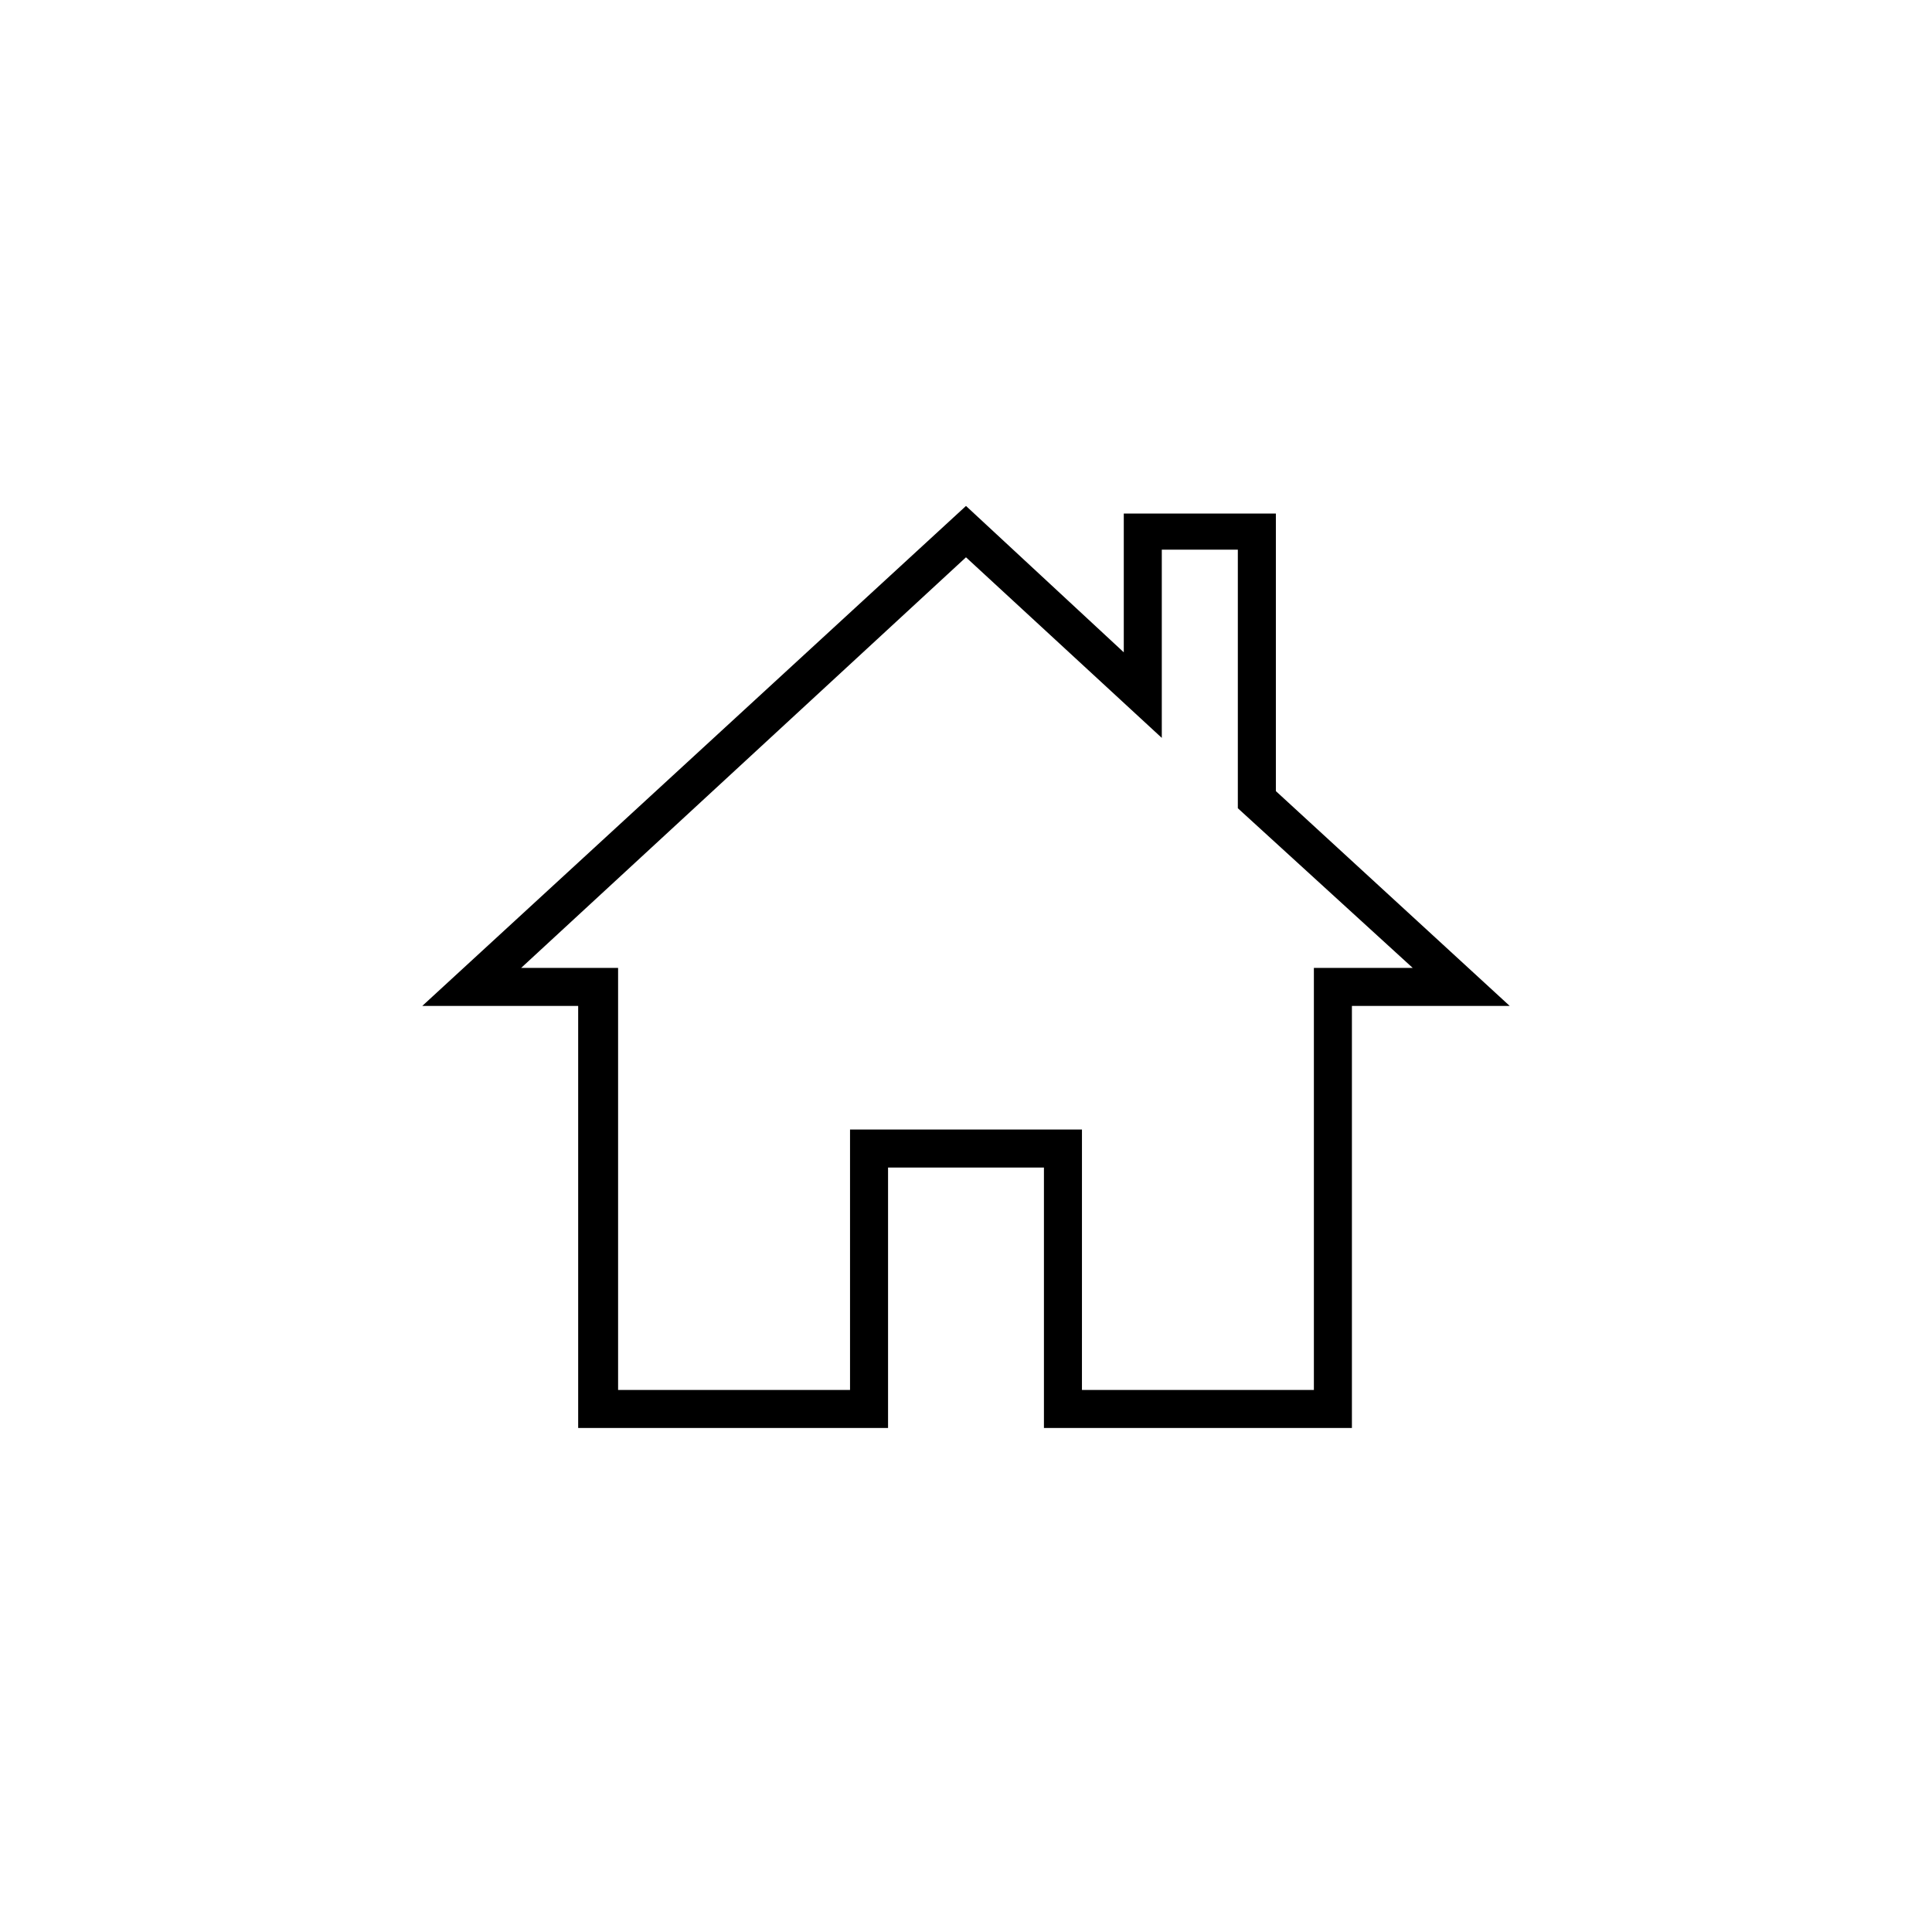
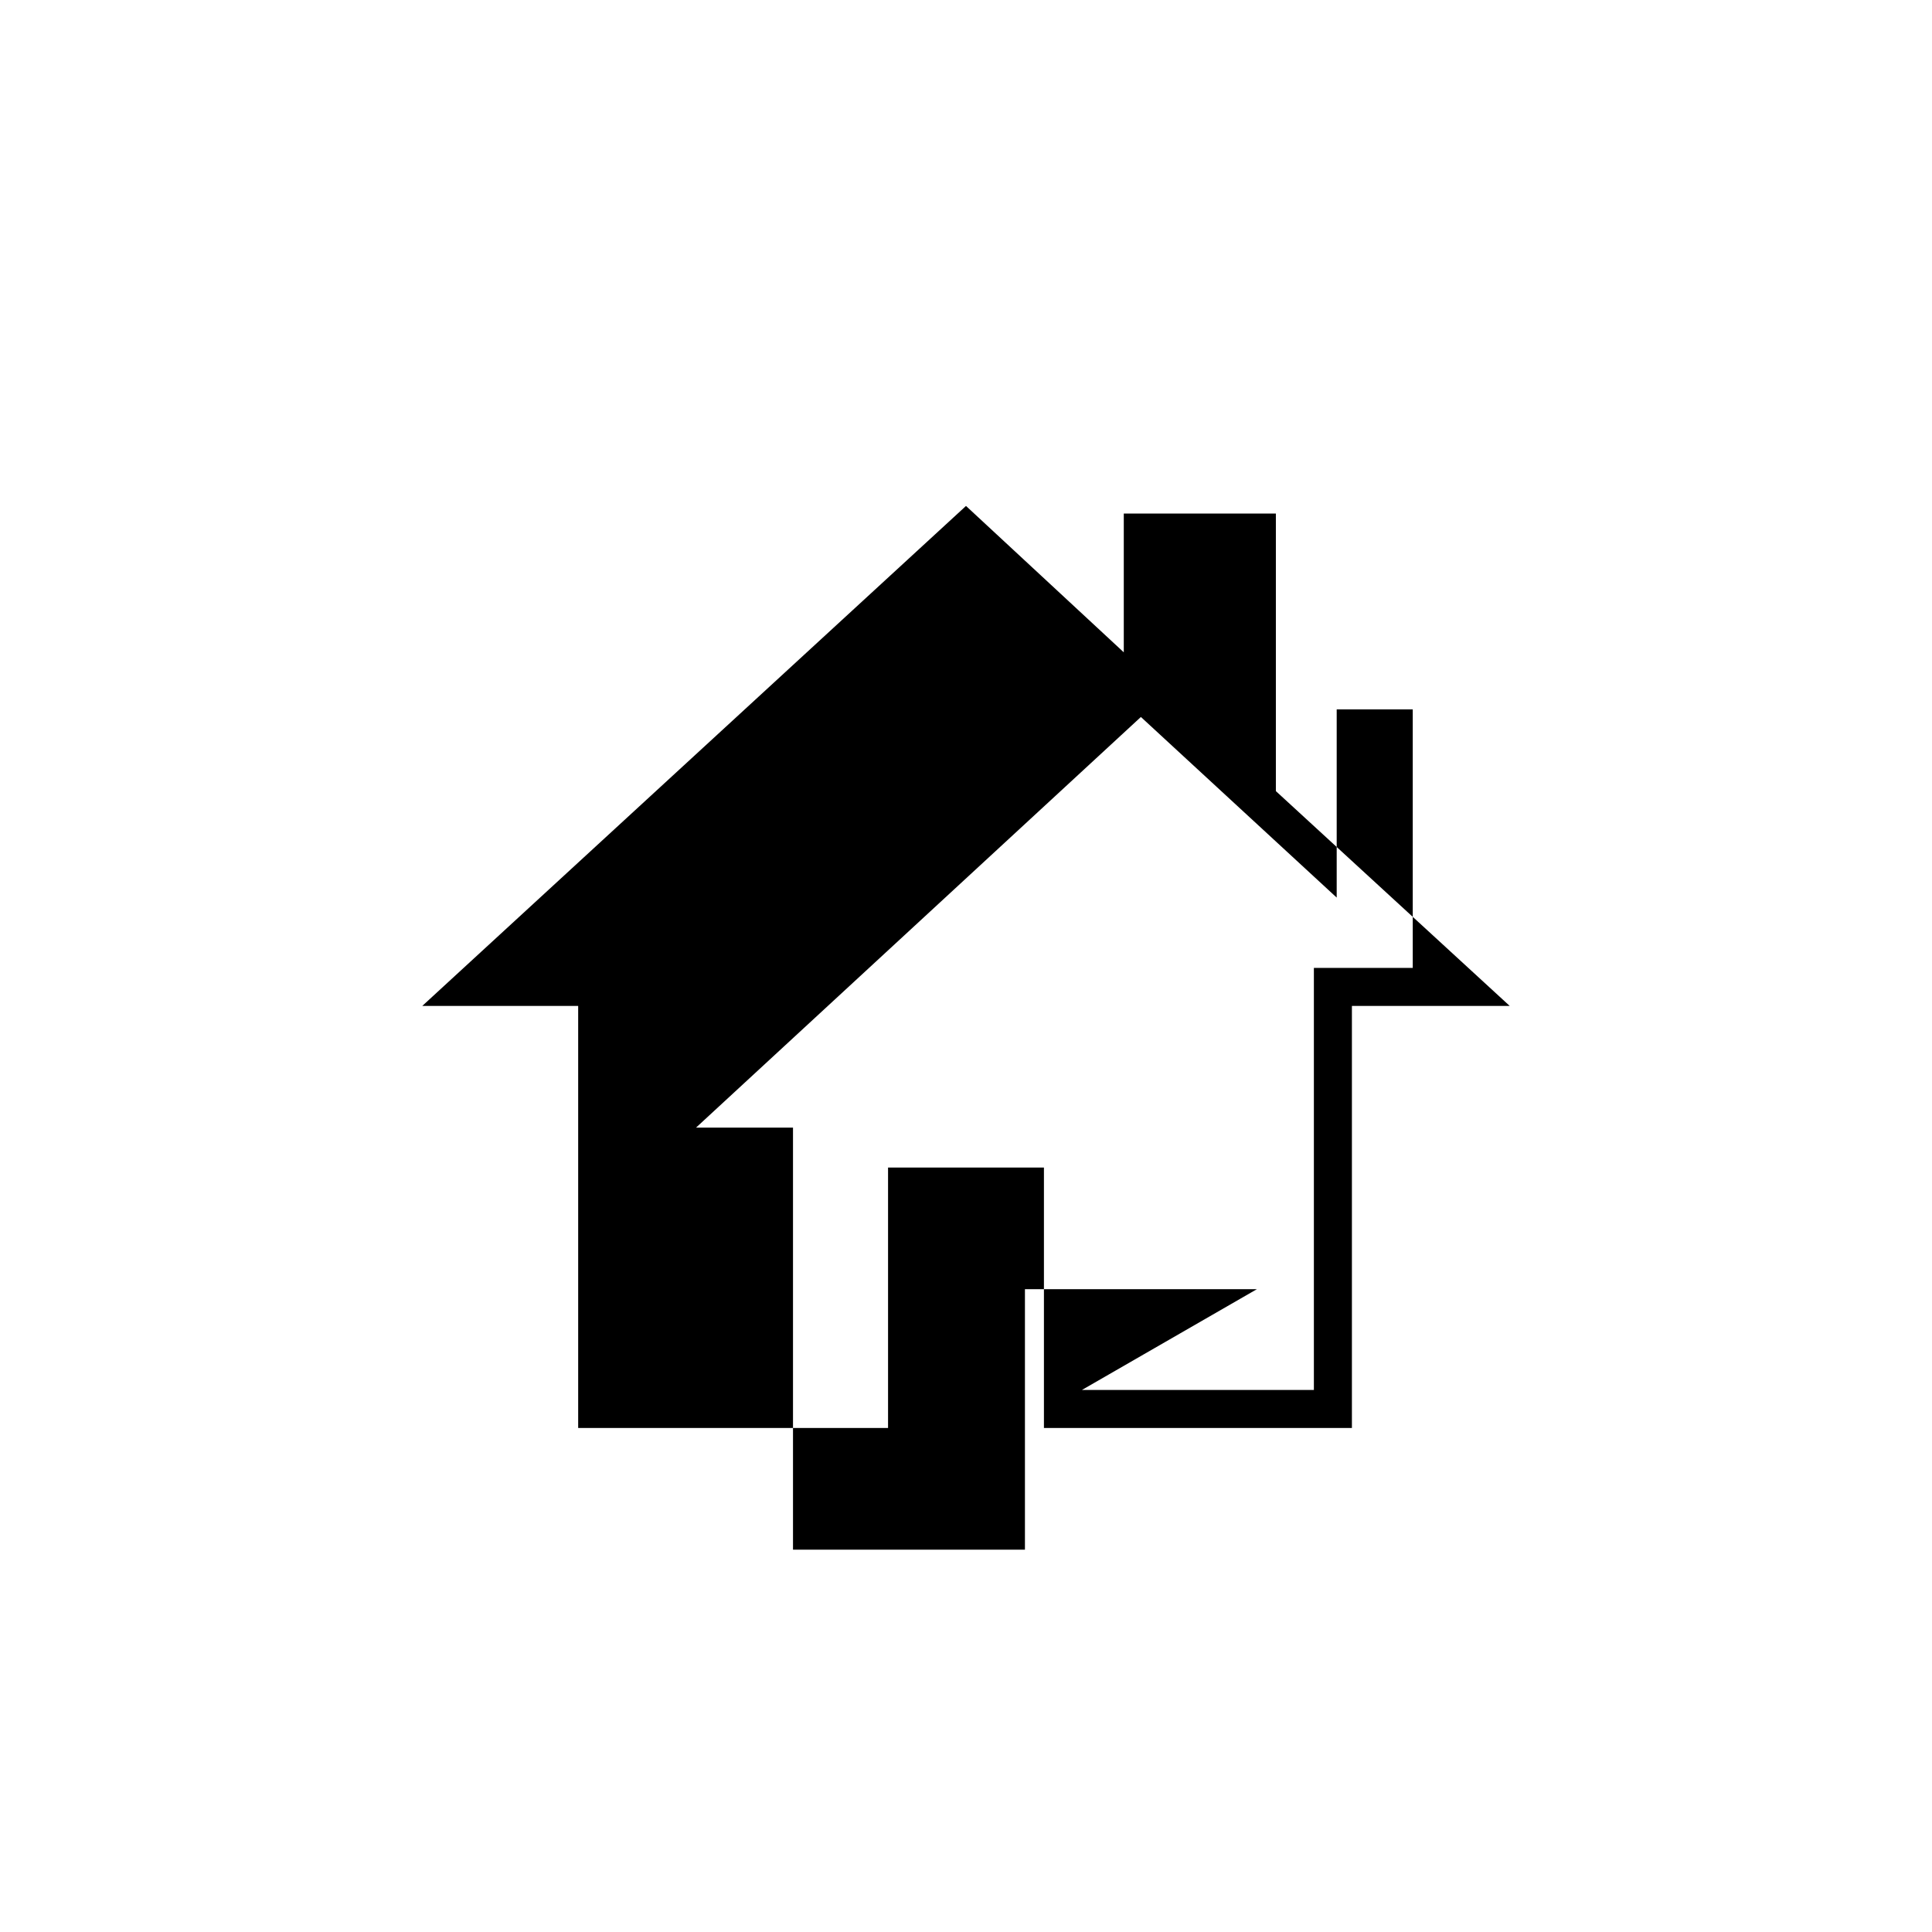
<svg xmlns="http://www.w3.org/2000/svg" fill="#000000" width="800px" height="800px" version="1.1" viewBox="144 144 512 512">
-   <path d="m502.27 522.43h-81.617v-69.023h-41.312v69.023h-82.121v-111.85h-41.312l144.09-132.5 41.816 38.793v-36.777h40.305v73.555l61.969 56.93h-41.816zm-71.543-10.078h61.465v-111.84h26.199l-46.352-42.32v-68.52h-20.152v49.879l-51.891-47.863-117.89 108.82h25.695v111.85h61.465v-69.027h61.465z" />
+   <path d="m502.27 522.43h-81.617v-69.023h-41.312v69.023h-82.121v-111.85h-41.312l144.09-132.5 41.816 38.793v-36.777h40.305v73.555l61.969 56.93h-41.816zm-71.543-10.078h61.465v-111.84h26.199v-68.52h-20.152v49.879l-51.891-47.863-117.89 108.82h25.695v111.85h61.465v-69.027h61.465z" />
</svg>